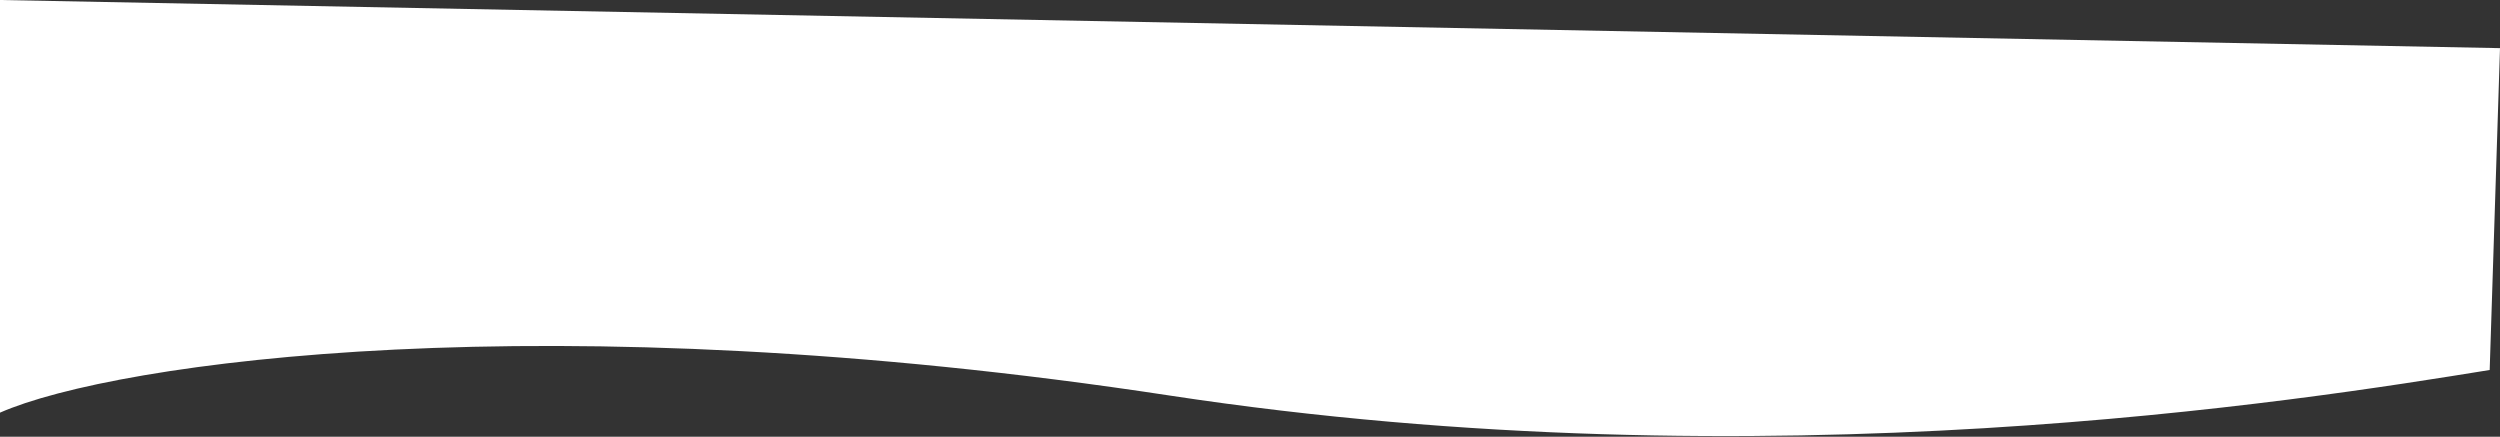
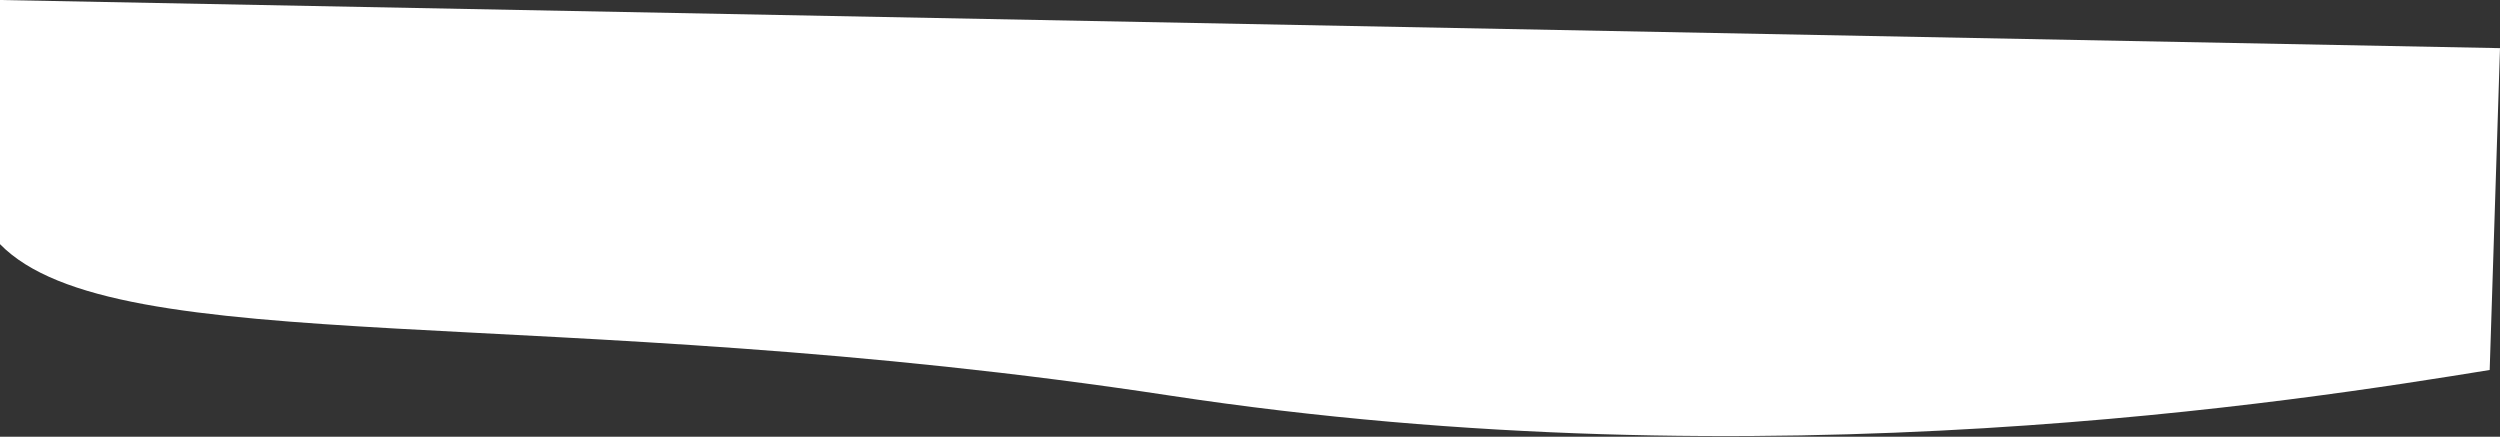
<svg xmlns="http://www.w3.org/2000/svg" width="1454" height="254" viewBox="0 0 1454 254" fill="none">
  <rect x="0" y="0" width="1454" height="254" fill="#333333" stroke="none" />
-   <path d="M680 230C1028 283.019 1339.67 232.722 1448 215.188L1454 28L0 0V142V240C67 210.511 319 175 680 230Z" fill="white" />
+   <path d="M680 230C1028 283.019 1339.67 232.722 1448 215.188L1454 28L0 0V142C67 210.511 319 175 680 230Z" fill="white" />
</svg>